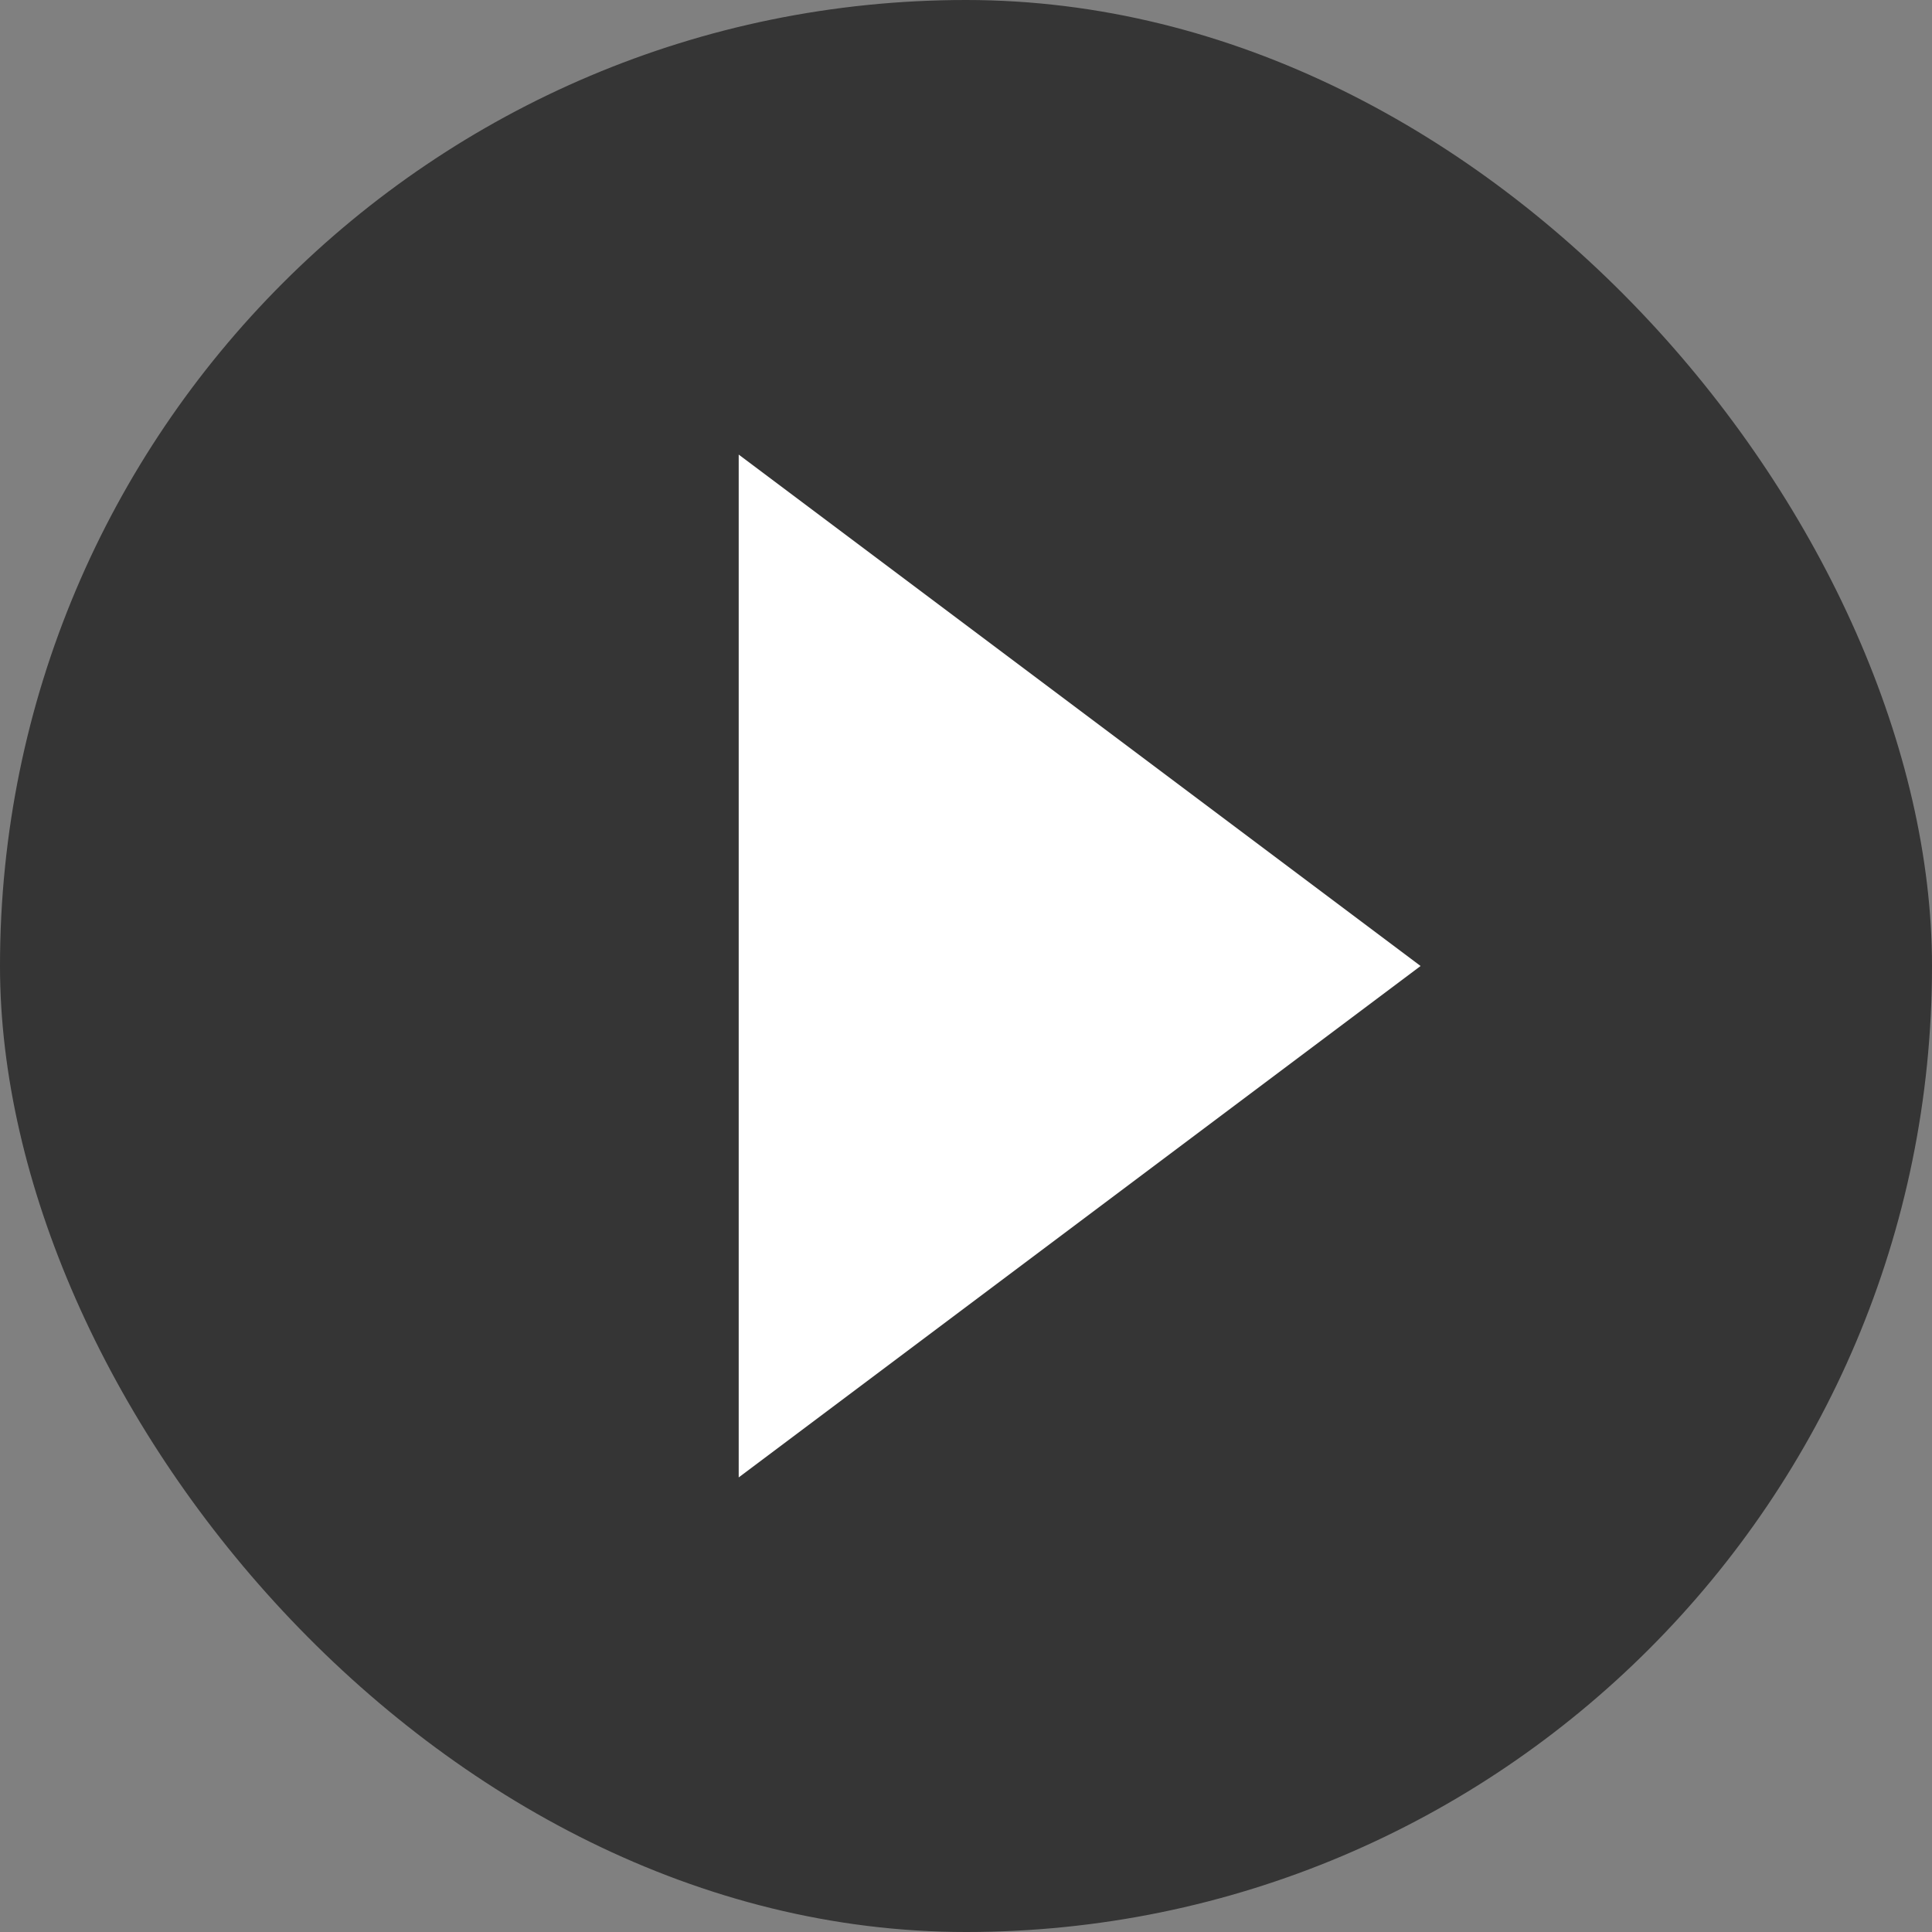
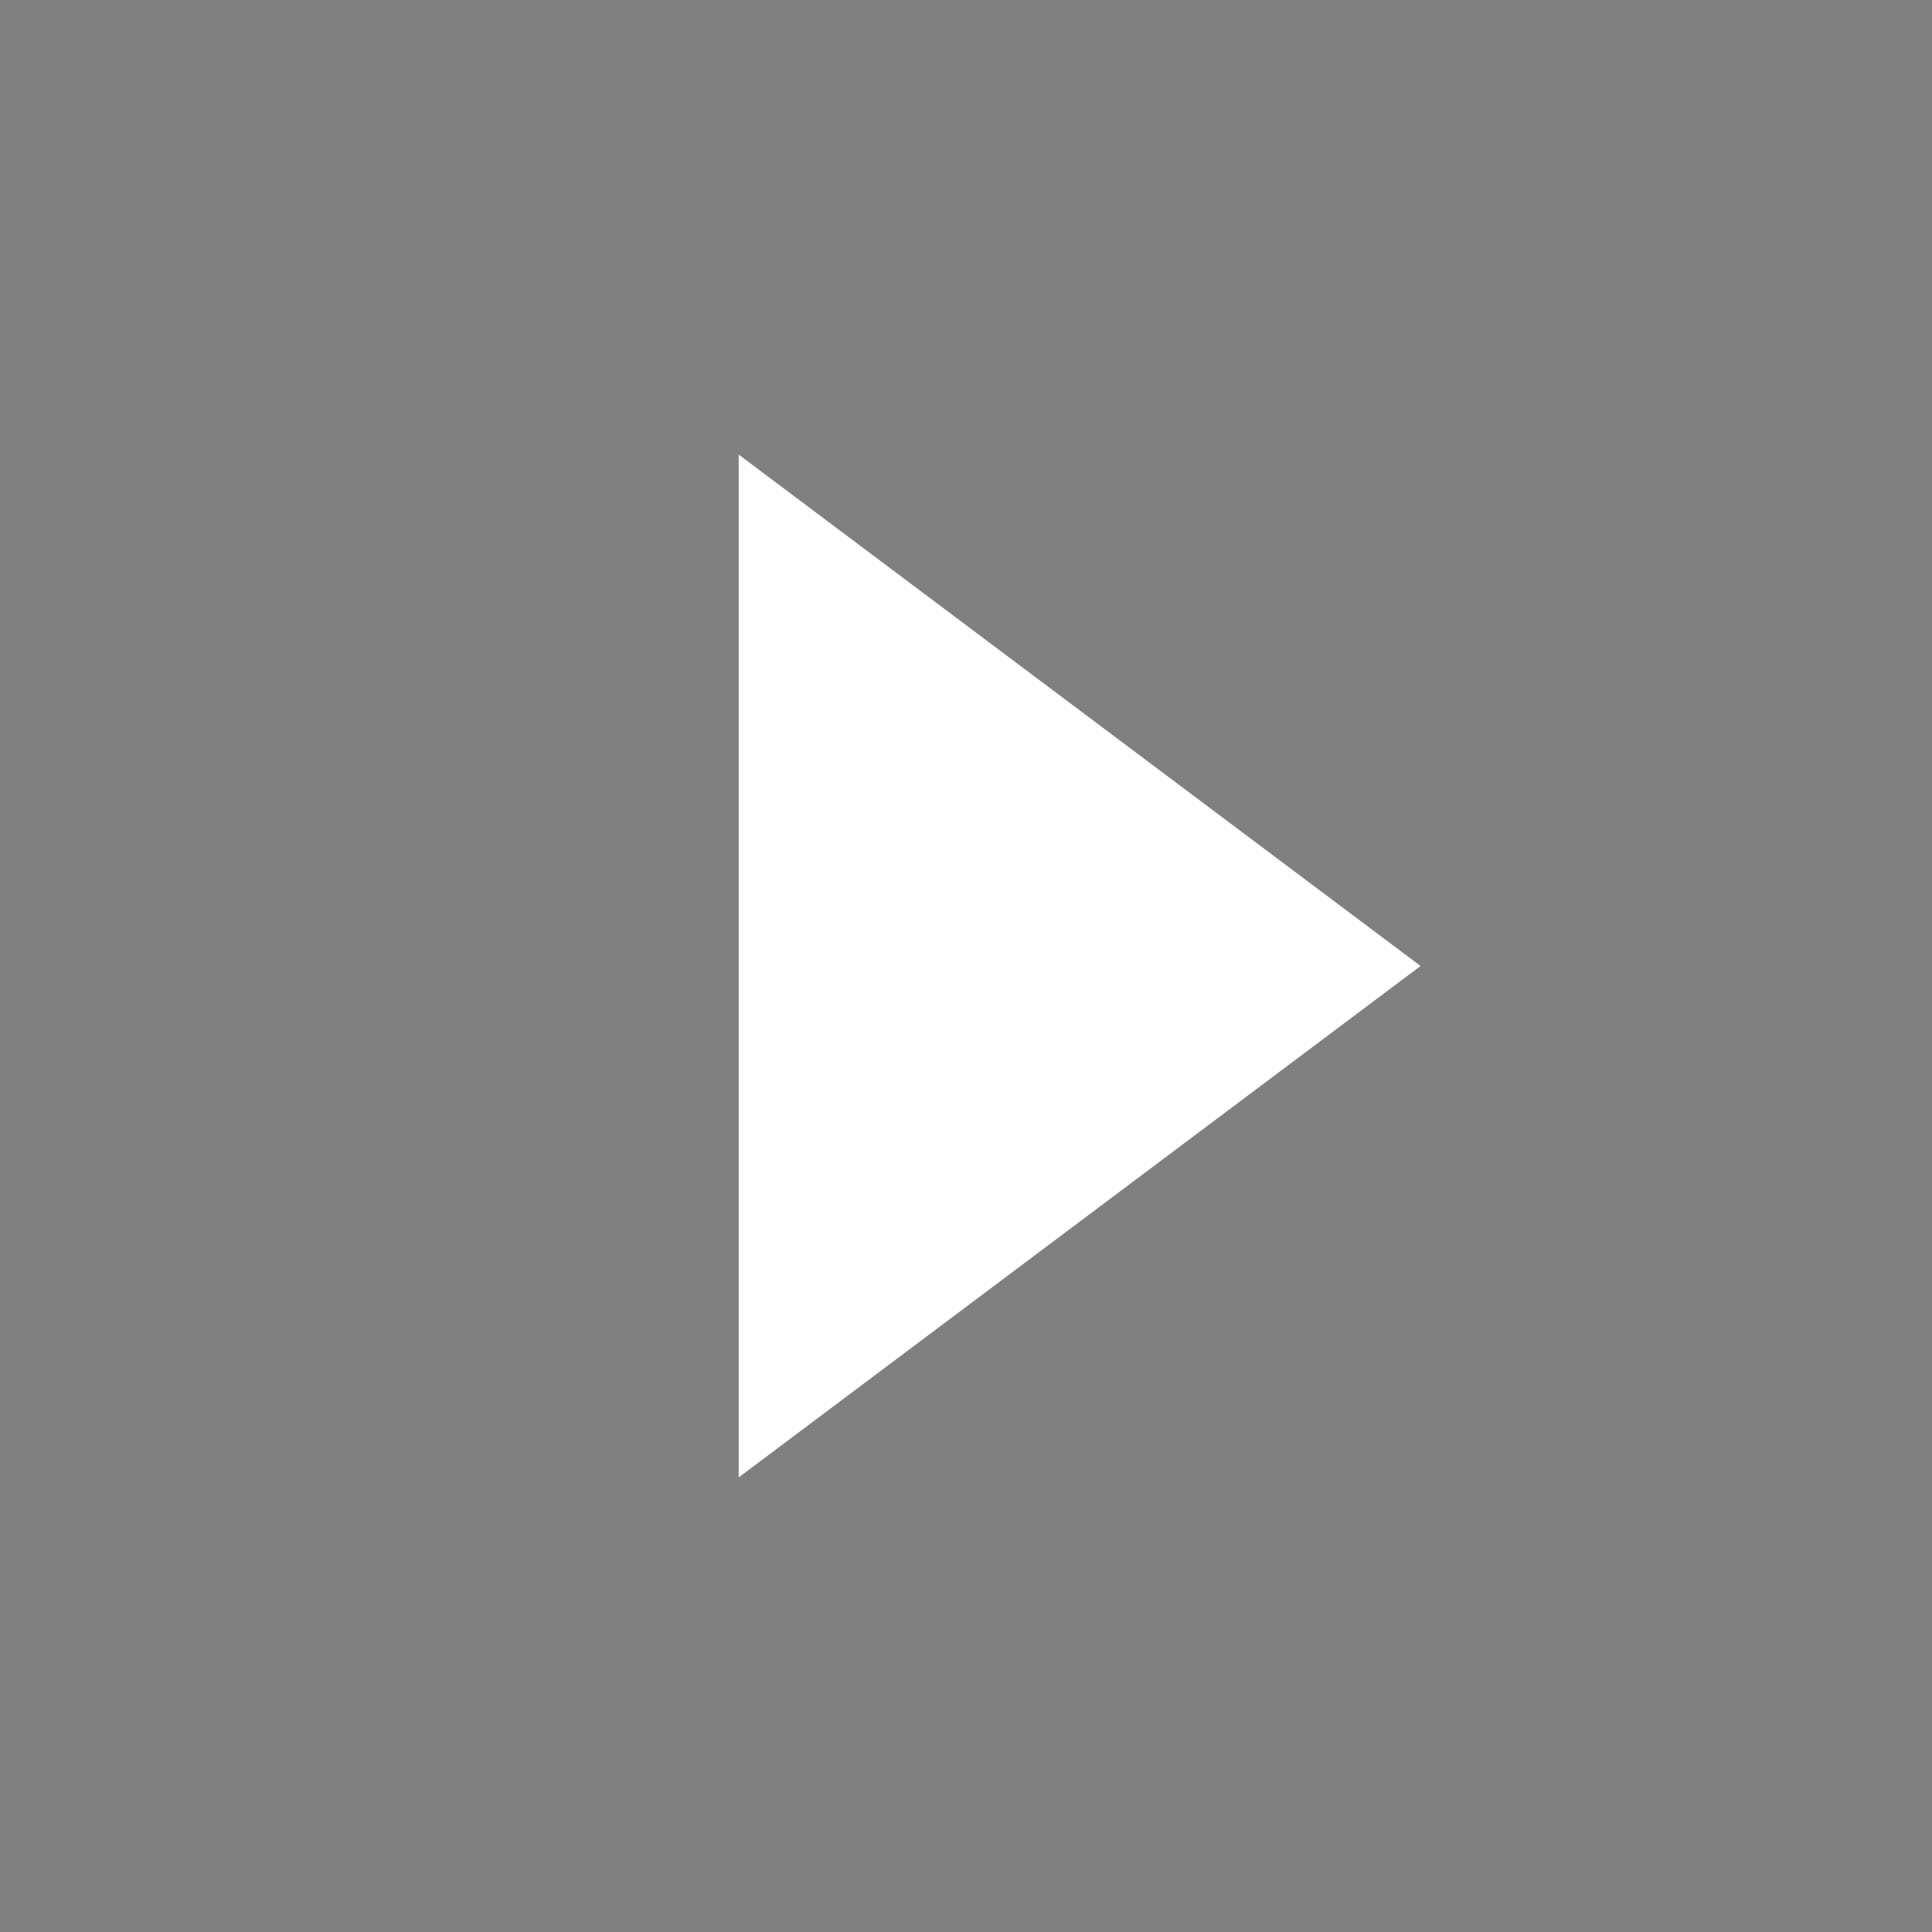
<svg xmlns="http://www.w3.org/2000/svg" width="68px" height="68px" viewBox="0 0 68 68" version="1.1">
  <rect x="0" y="0" width="68" height="68" fill="#808080" stroke="none" />
  <title>play/02</title>
  <desc>Created with Sketch.</desc>
  <g id="页面-1" stroke="none" stroke-width="1" fill="none" fill-rule="evenodd">
    <g id="14" transform="translate(-926, -2177)">
      <g id="编组-7备份-2" transform="translate(740, 2086)">
        <g id="play/02" transform="translate(186, 91)">
          <g id="play/01备份-2">
-             <rect id="矩形" fill-opacity="0.8" fill="#222222" x="0" y="0" width="68" height="68" rx="34" />
            <polygon id="矩形" fill="#FFFFFF" points="26 16 50 34 26 52" />
          </g>
        </g>
      </g>
    </g>
  </g>
</svg>